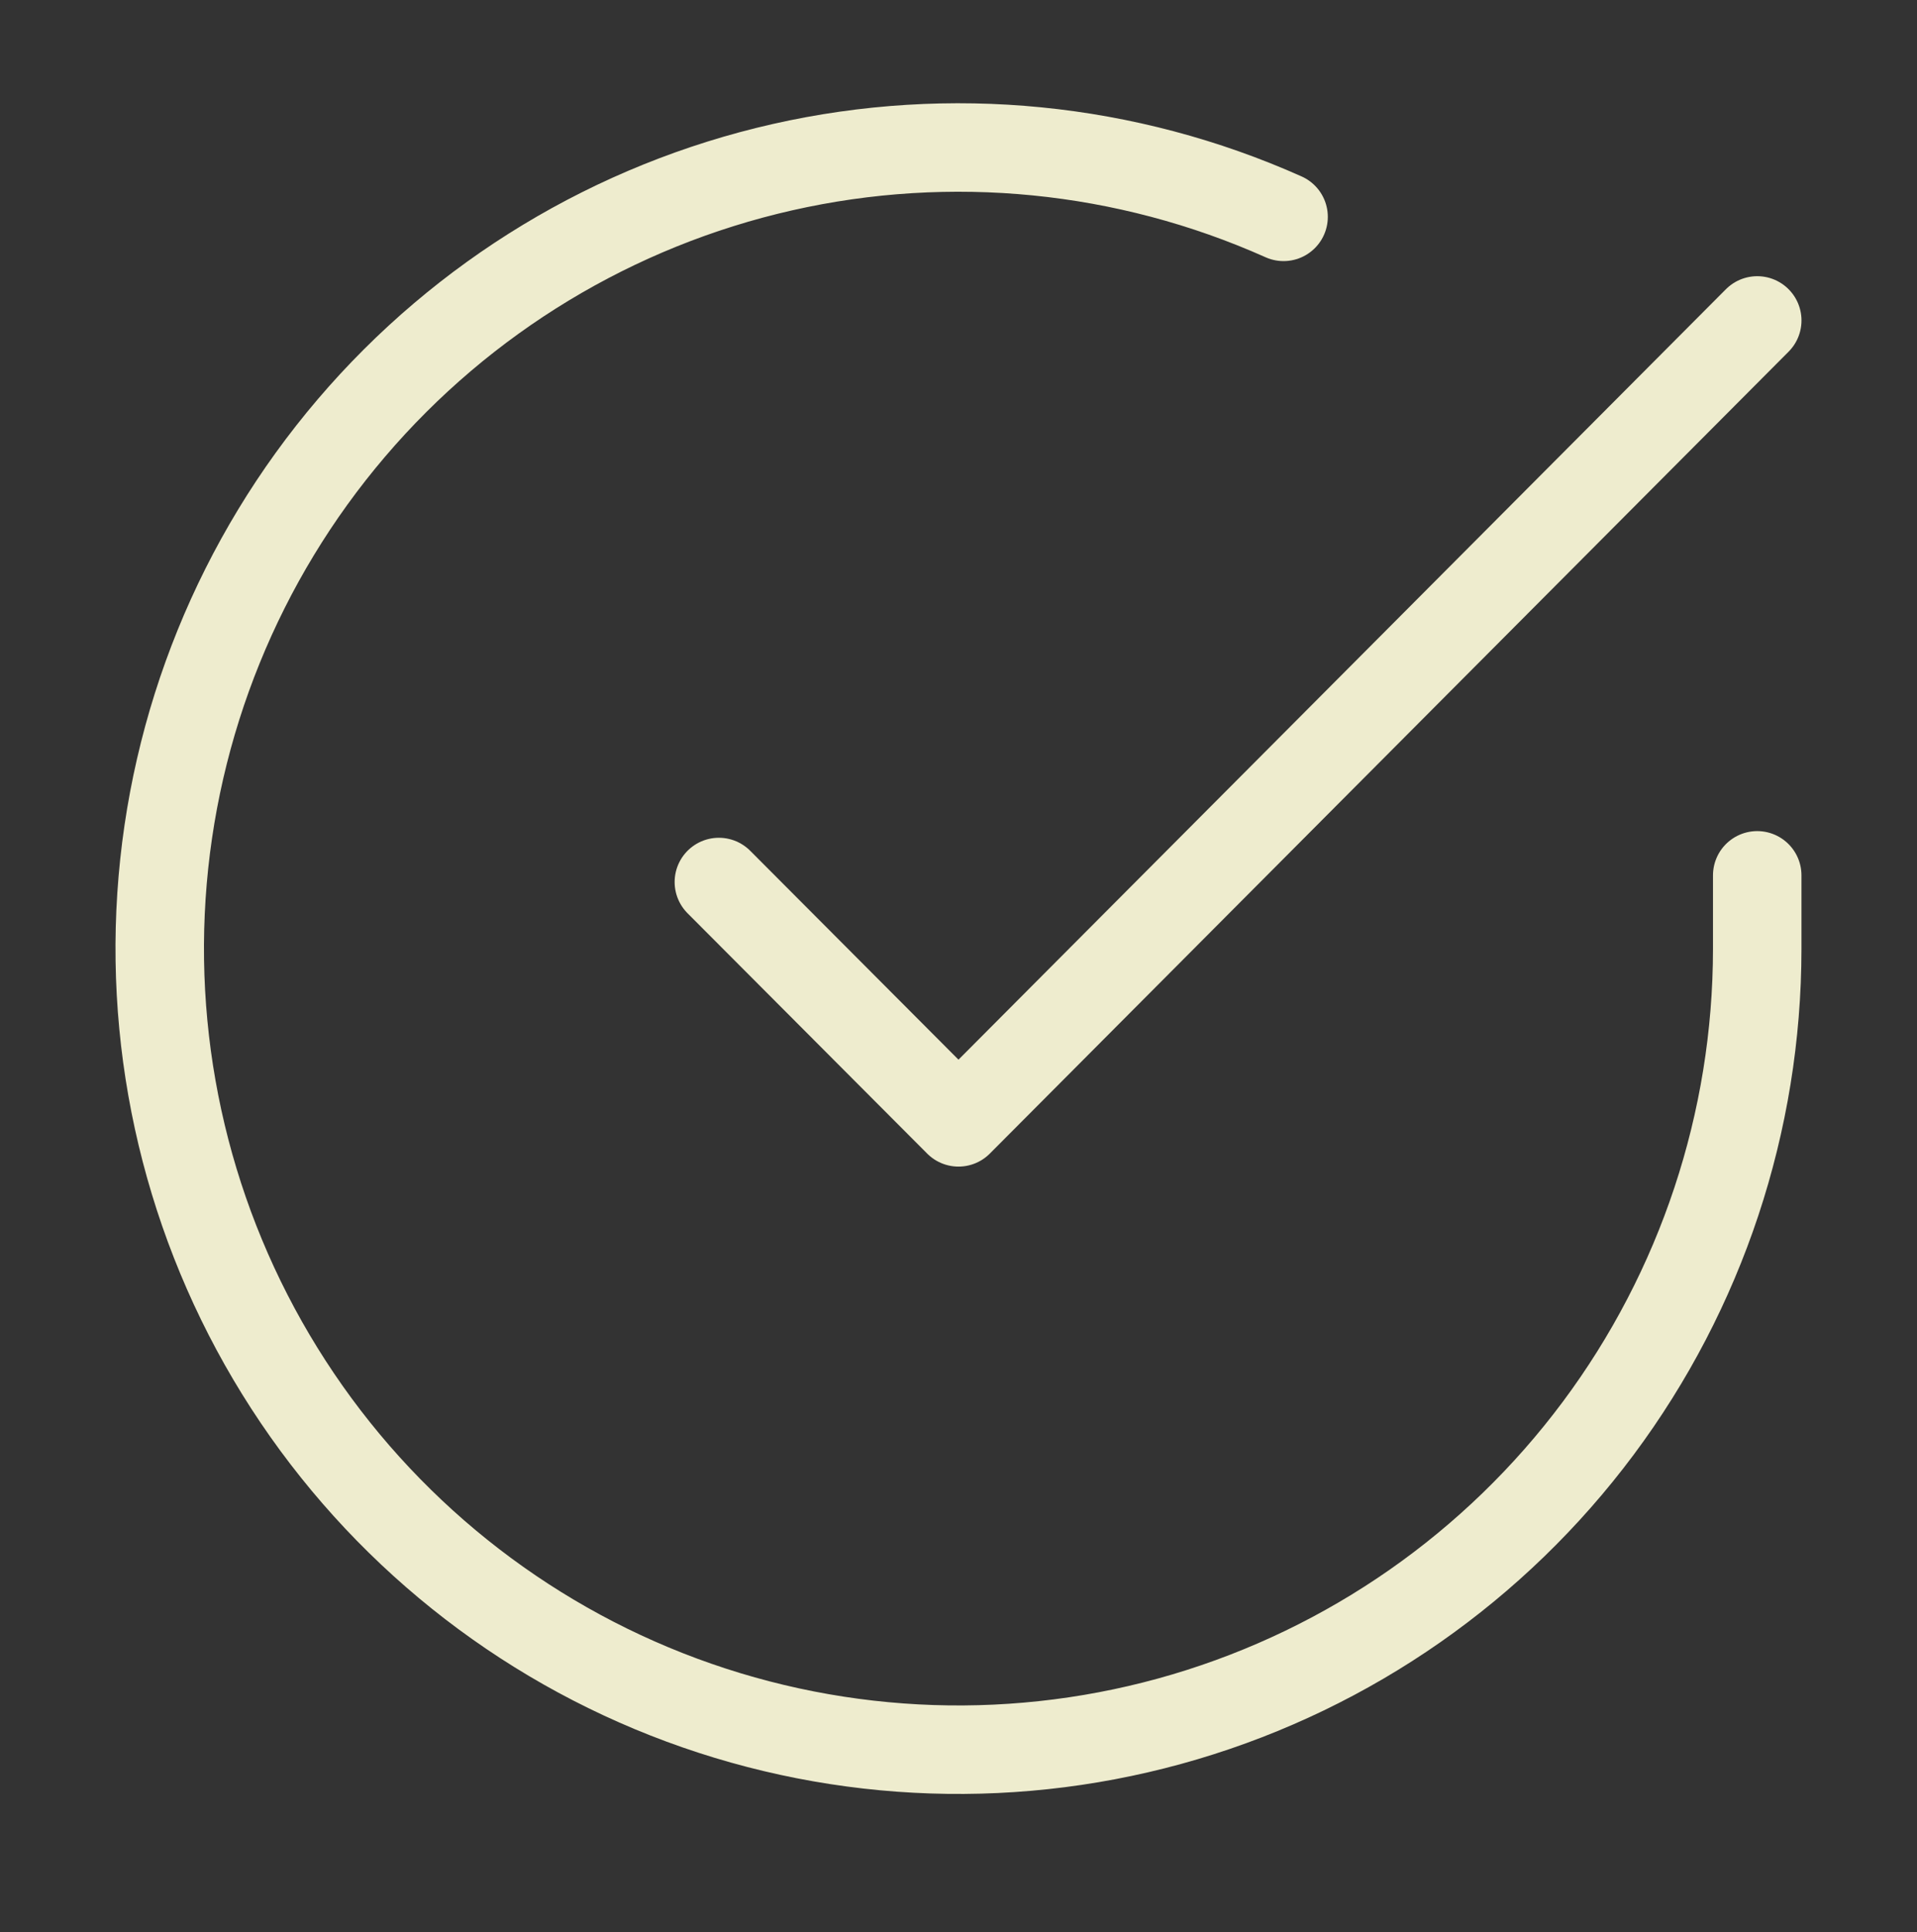
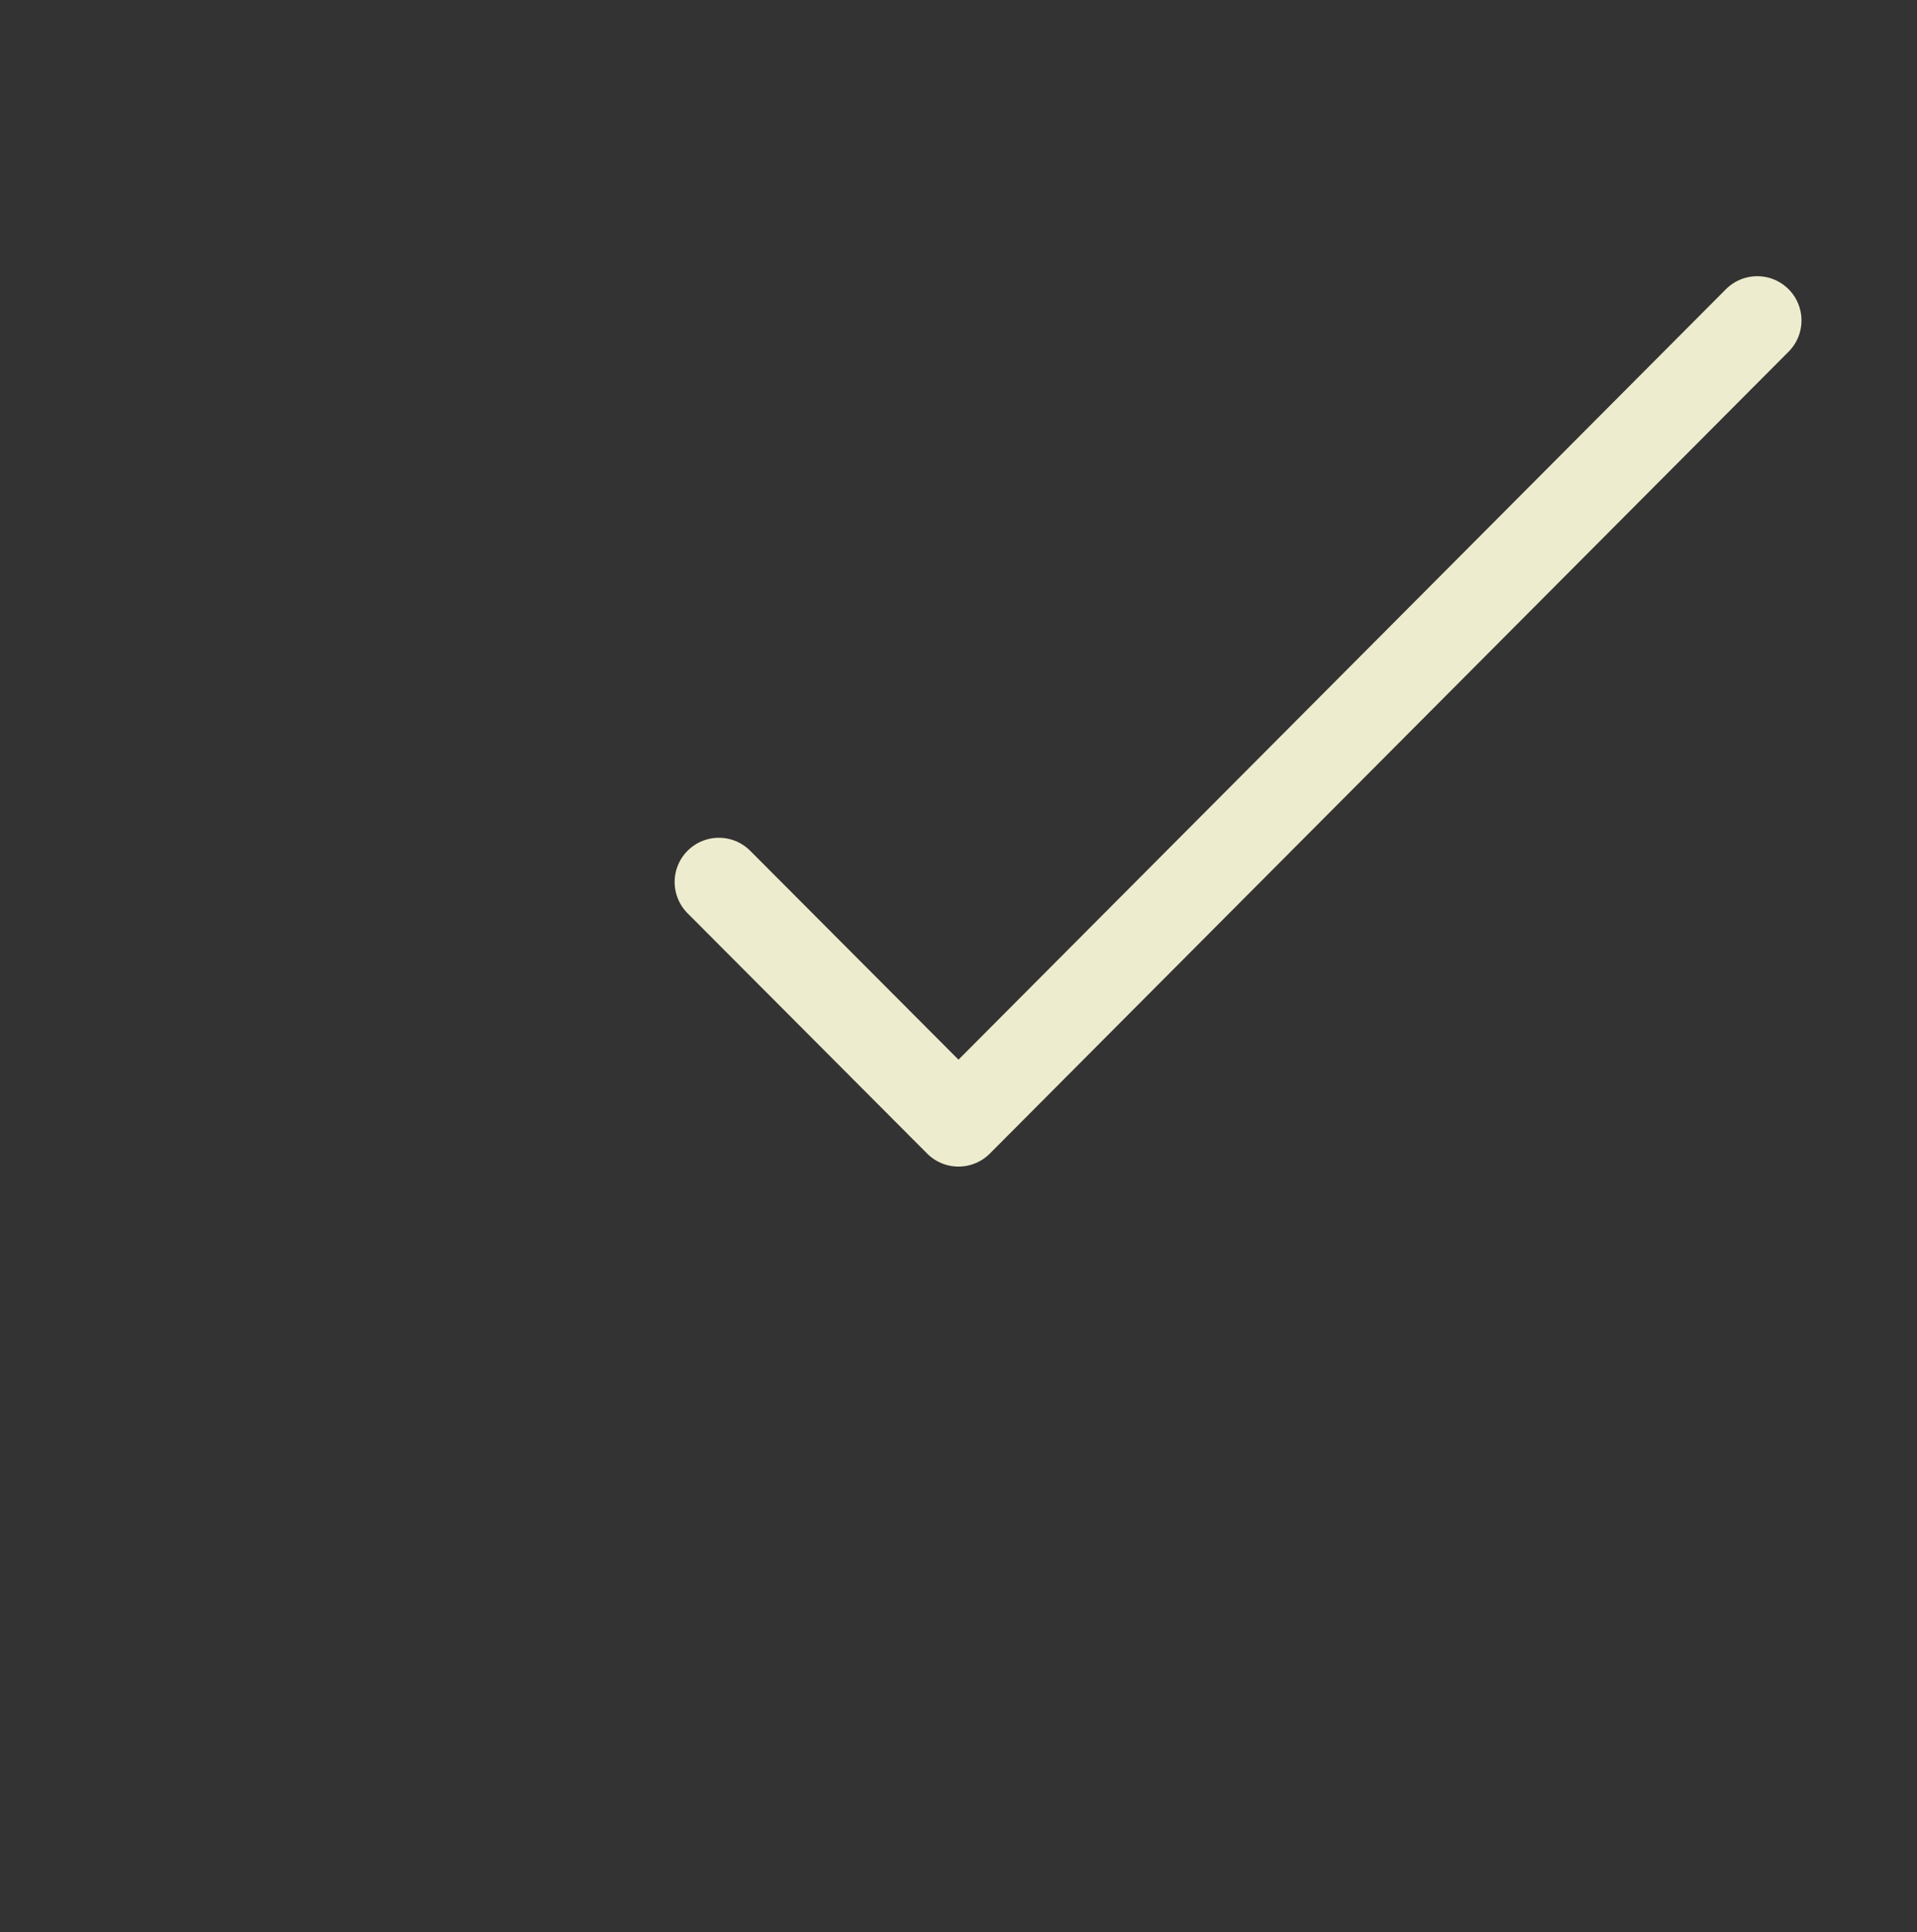
<svg xmlns="http://www.w3.org/2000/svg" width="130" height="131" viewBox="0 0 130 131" fill="none">
  <rect x="0" y="0" width="130" height="131" fill="#333333" stroke="none" />
-   <path d="M119.165 59.348V64.345C119.159 76.058 115.376 87.454 108.383 96.835C101.389 106.216 91.558 113.079 80.357 116.4C69.156 119.72 57.184 119.322 46.227 115.263C35.27 111.204 25.916 103.702 19.558 93.876C13.201 84.051 10.181 72.428 10.949 60.741C11.718 49.053 16.234 37.929 23.823 29.025C31.412 20.122 41.668 13.917 53.061 11.335C64.455 8.754 76.375 9.935 87.045 14.702" stroke="#EEECCE" stroke-width="6" stroke-linecap="round" stroke-linejoin="round" />
  <path d="M119.167 21.726L65 76.094L48.75 59.8" stroke="#EEECCE" stroke-width="6" stroke-linecap="round" stroke-linejoin="round" />
</svg>